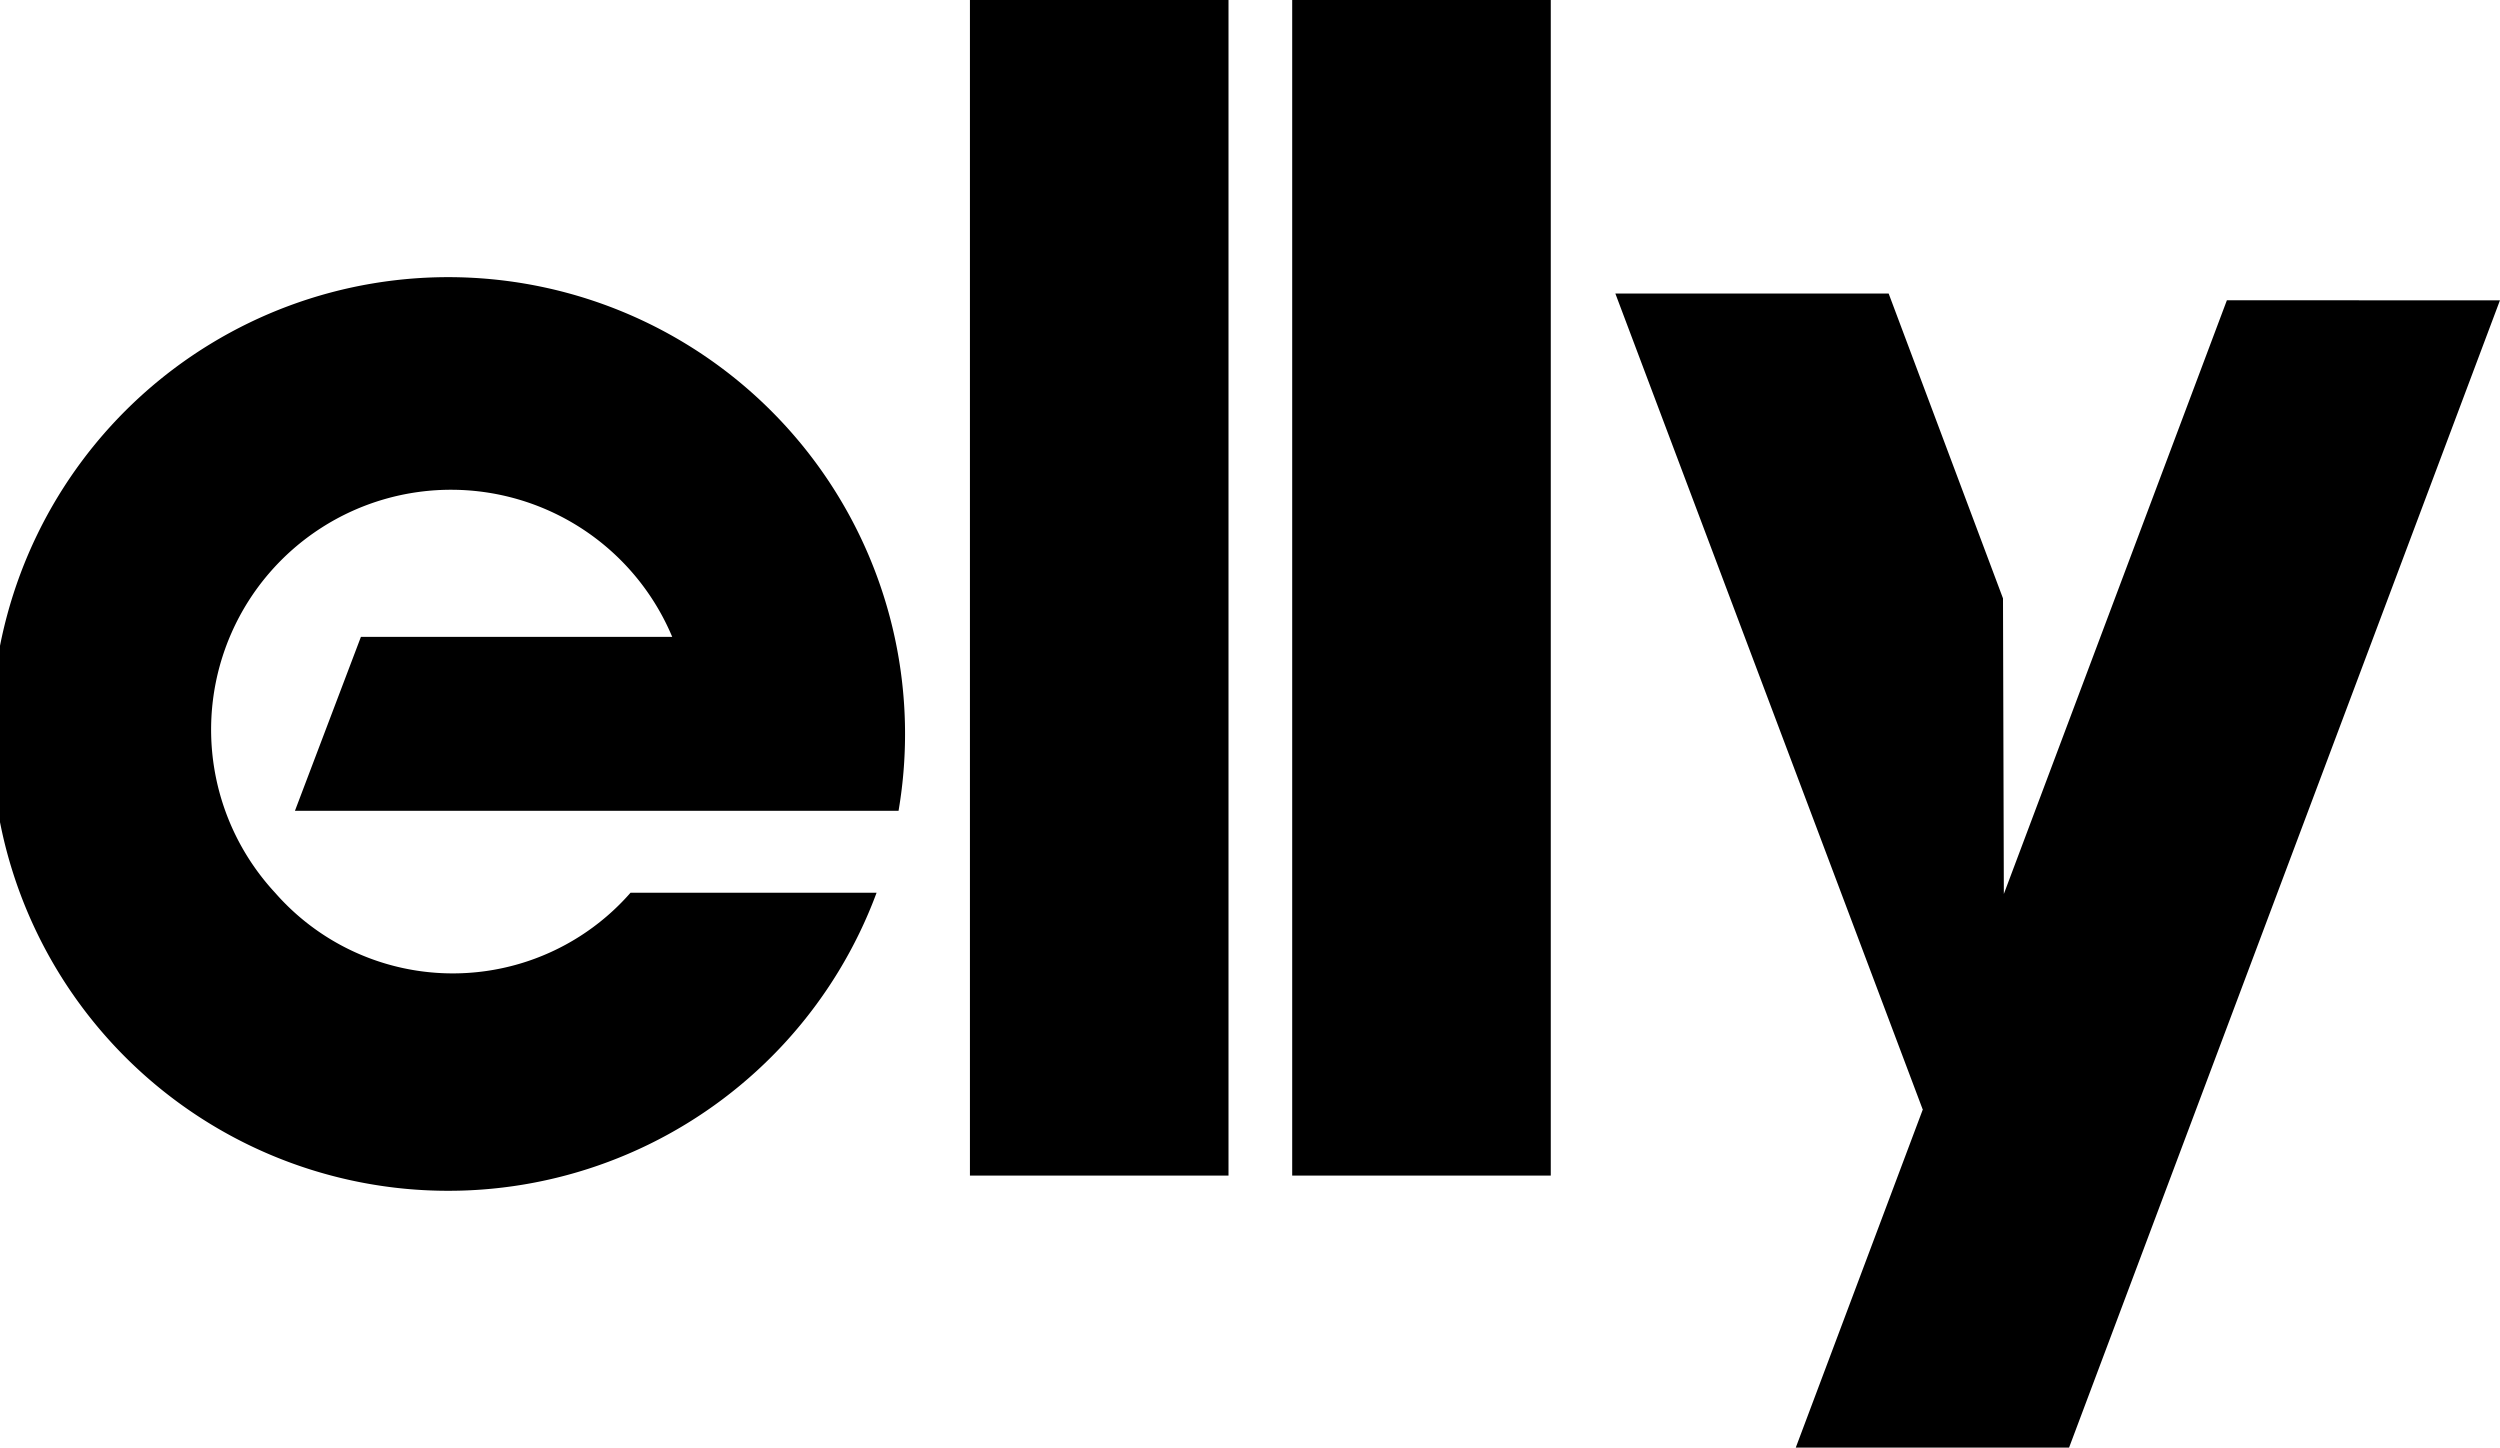
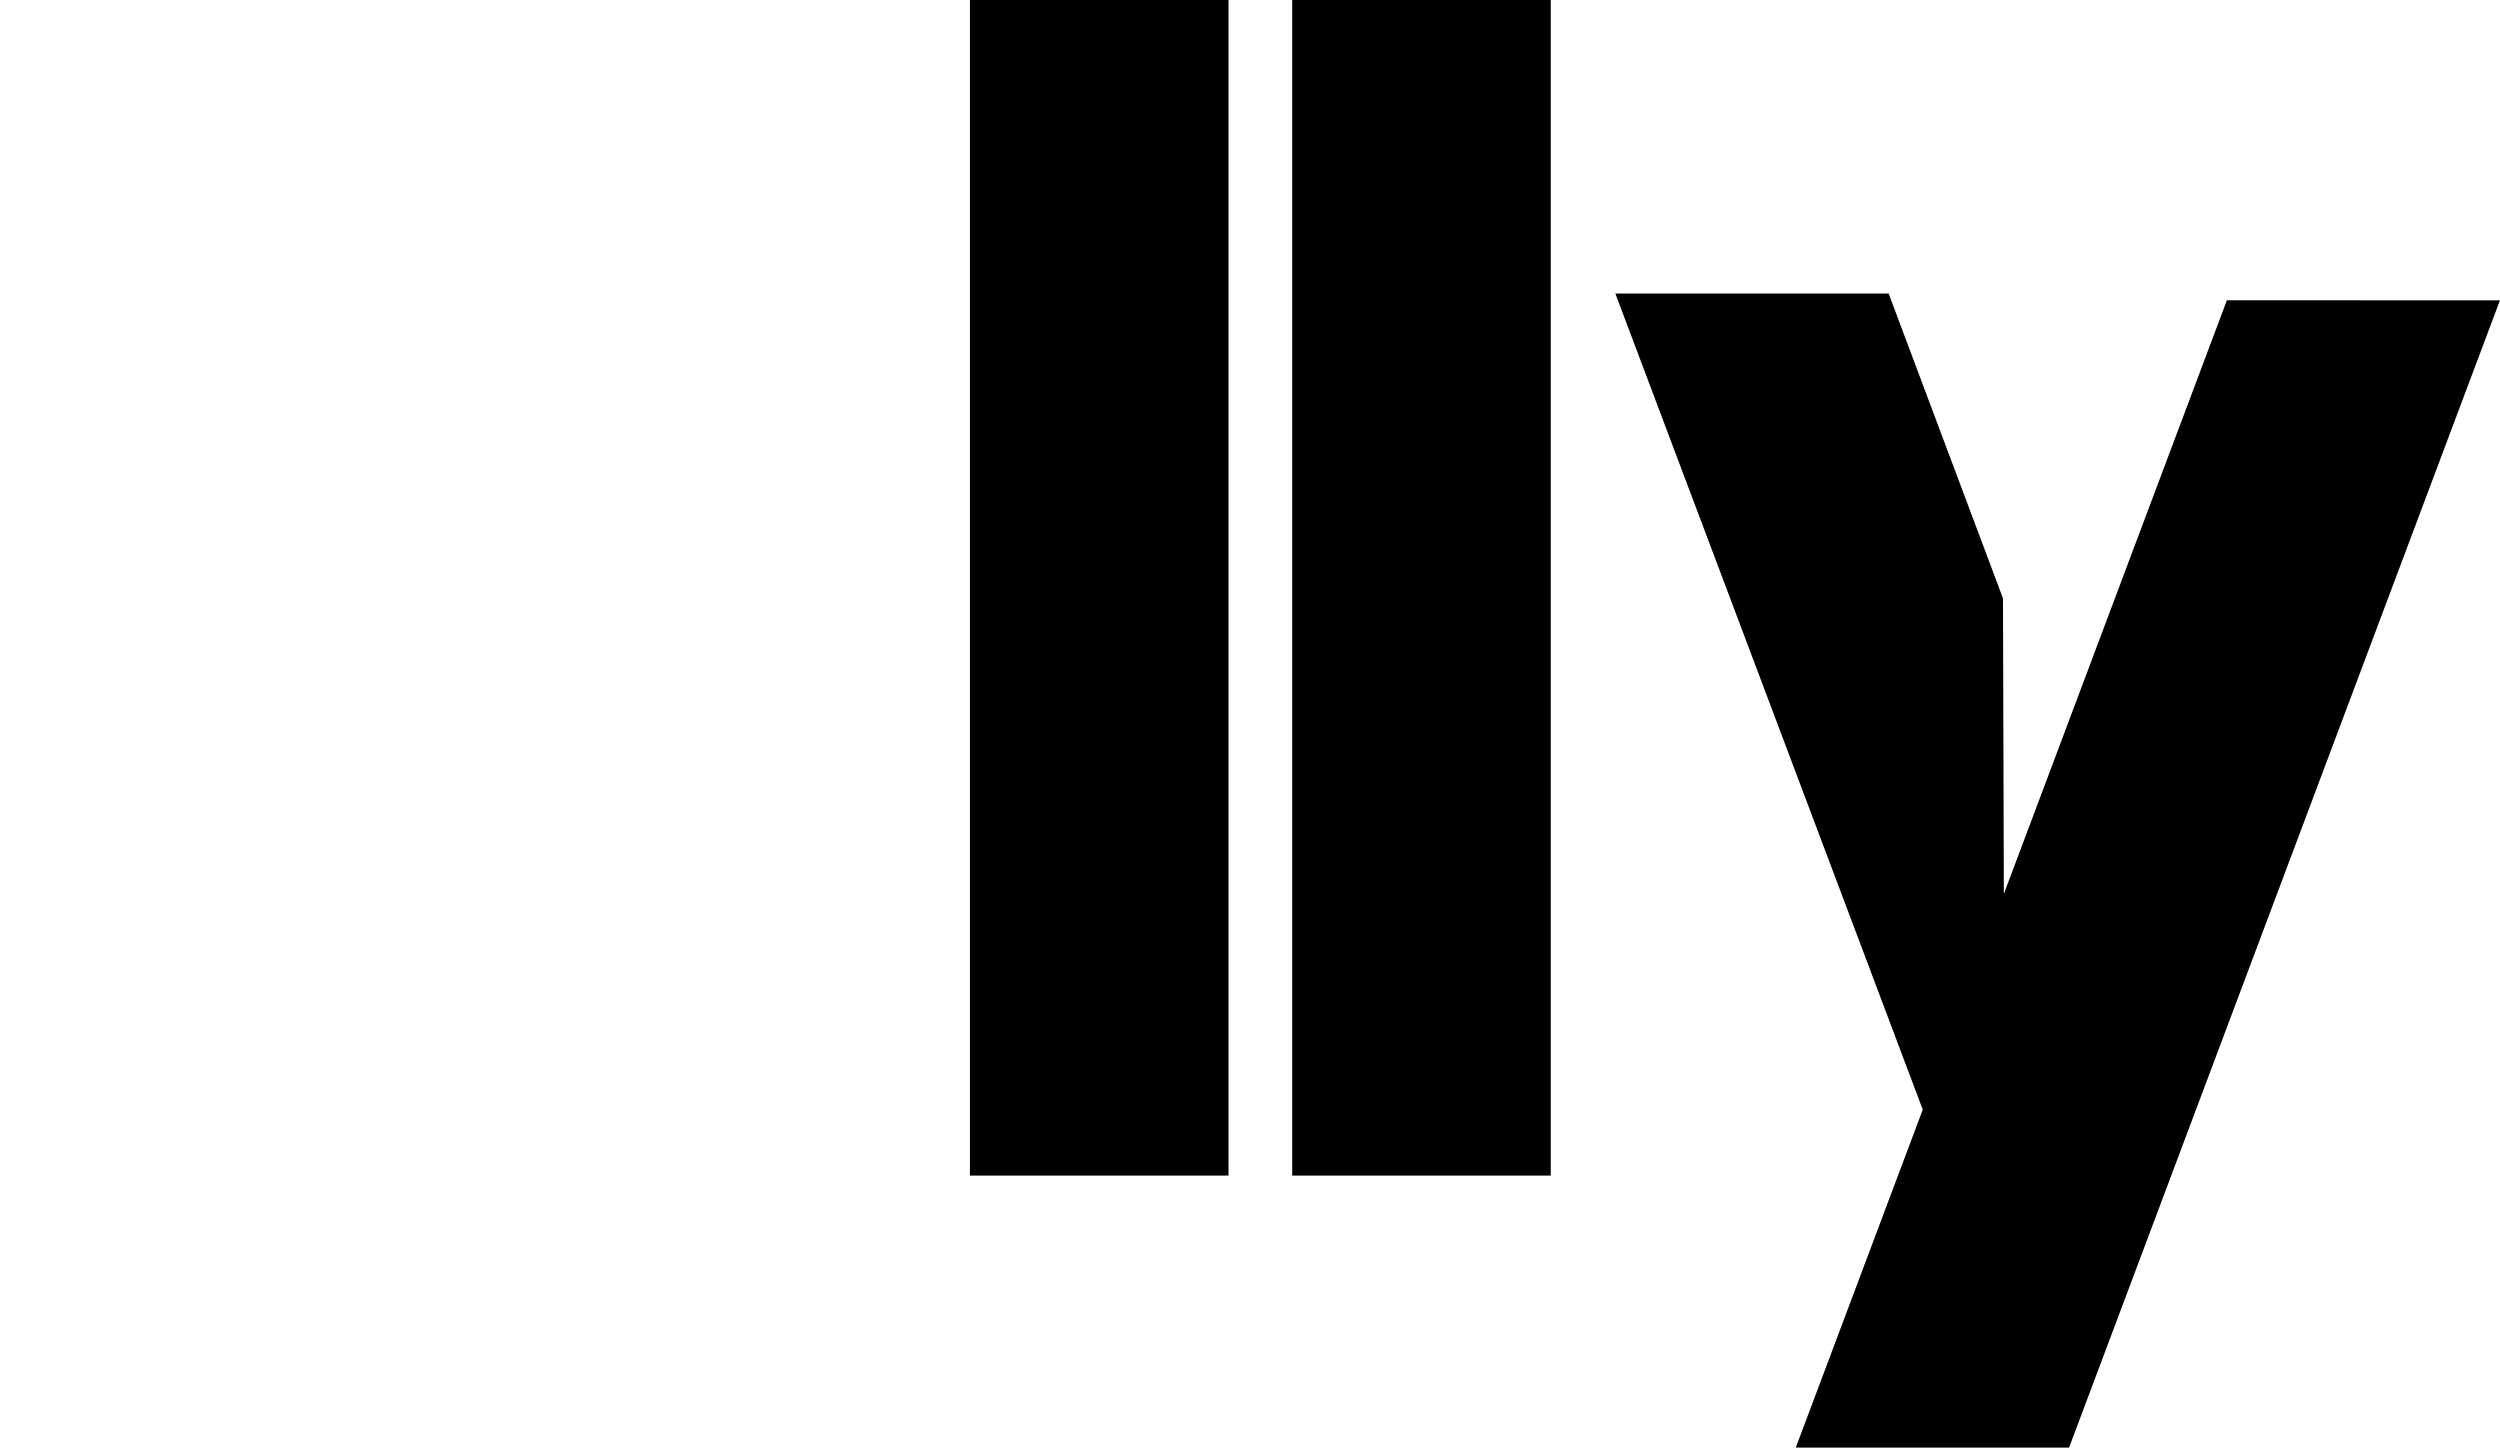
<svg xmlns="http://www.w3.org/2000/svg" width="106.76" height="61.815" viewBox="0 0 106.76 61.815">
  <defs>
    <clipPath id="clip-path">
      <rect id="Rectangle_3" data-name="Rectangle 3" width="106.76" height="61.815" />
    </clipPath>
  </defs>
  <g id="Group_3" data-name="Group 3" transform="translate(0 0.001)">
    <rect id="Rectangle_1" data-name="Rectangle 1" width="11.042" height="50.202" transform="translate(41.42 -0.001)" />
    <rect id="Rectangle_2" data-name="Rectangle 2" width="11.042" height="50.202" transform="translate(55.182 -0.001)" />
    <g id="Group_2" data-name="Group 2" transform="translate(0 -0.001)">
      <g id="Group_1" data-name="Group 1" clip-path="url(#clip-path)">
-         <path id="Path_1" data-name="Path 1" d="M38.335,66.793a19.508,19.508,0,1,0-.938,3.5H26.89a10.083,10.083,0,0,1-15.181,0,10.244,10.244,0,1,1,16.96-10.926H15.376l-2.818,7.429H38.335Z" transform="translate(0.037 -32.171)" />
        <path id="Path_2" data-name="Path 2" d="M285.5,47.423l-9.388,24.989-.137.364-.036-12.623-4.883-13.018H259.385L272.507,81.97h.011L267.09,96.417h11.671l18.4-48.992Z" transform="translate(-190.403 -34.6)" />
      </g>
    </g>
  </g>
</svg>